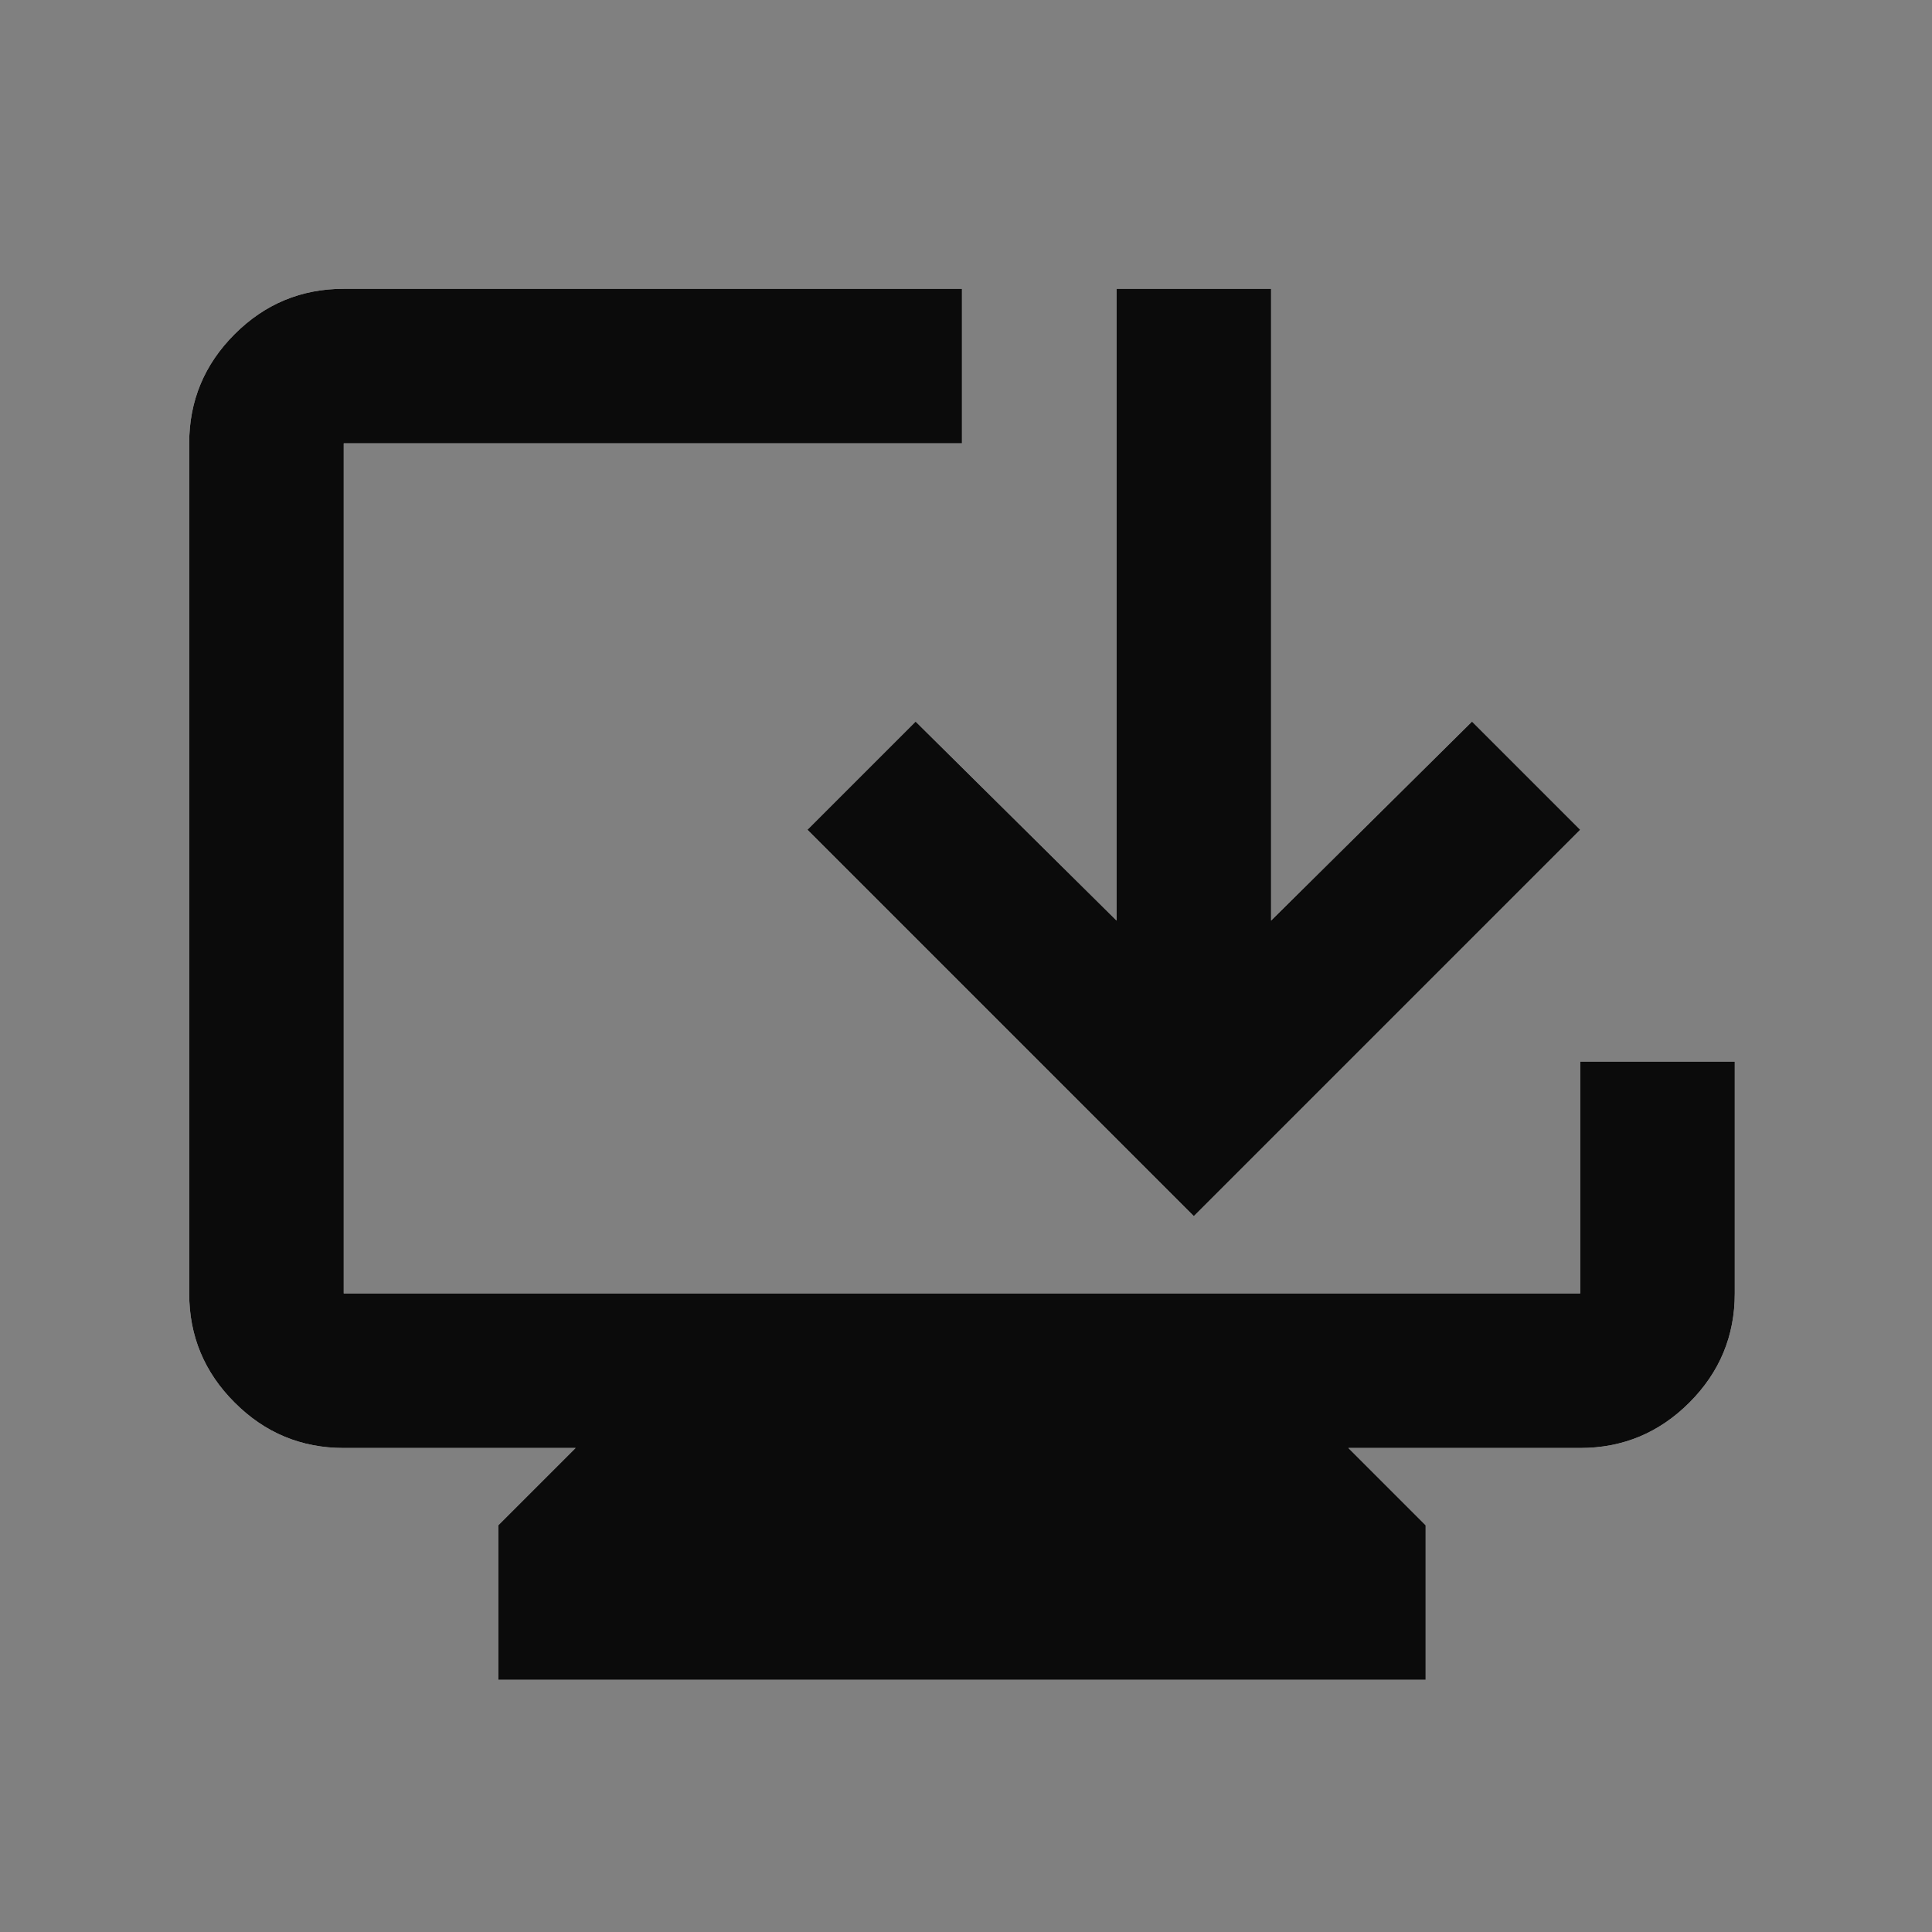
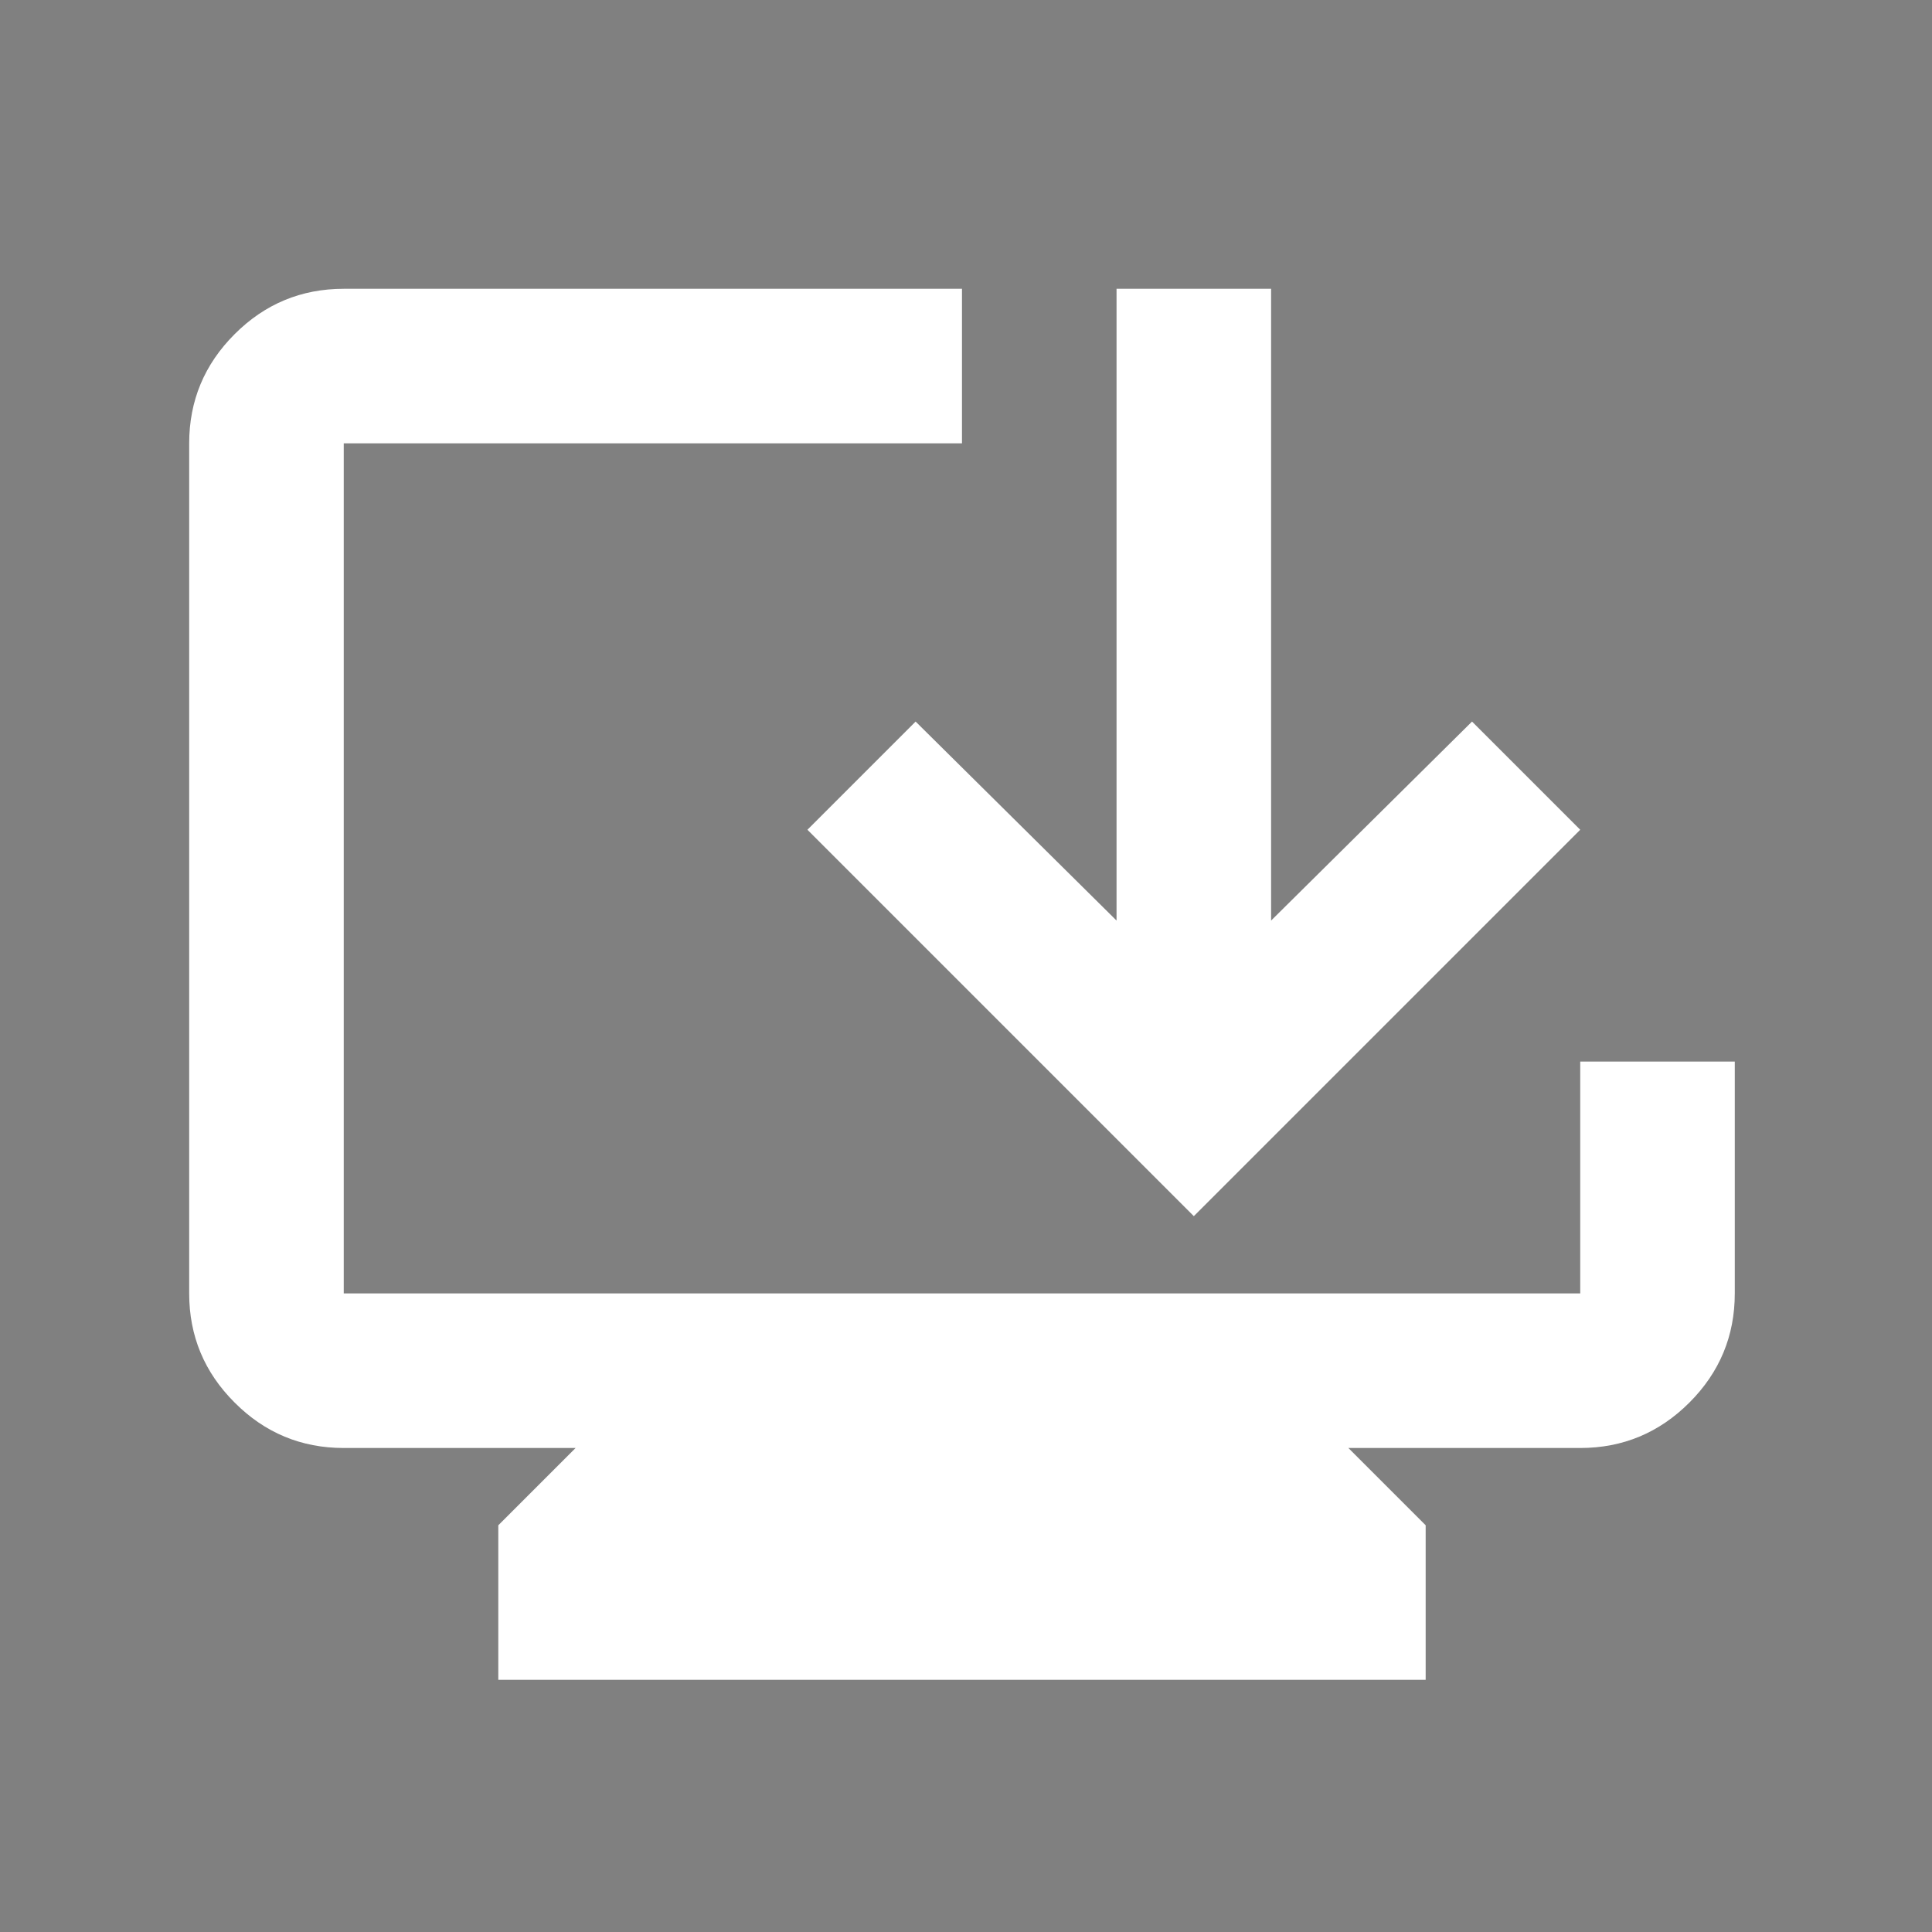
<svg xmlns="http://www.w3.org/2000/svg" width="25" height="25" viewBox="0 0 25 25" fill="none">
  <rect x="0" y="0" width="25" height="25" fill="#808080" stroke="none" />
  <mask id="mask0_498_3456" style="mask-type:alpha" maskUnits="userSpaceOnUse" x="0" y="0" width="25" height="25">
    <rect x="0.448" y="0.737" width="24" height="24" fill="#D9D9D9" />
  </mask>
  <g mask="url(#mask0_498_3456)">
    <path d="M6.448 21.737V19.737L7.448 18.737H4.448C3.898 18.737 3.427 18.541 3.036 18.149C2.644 17.758 2.448 17.287 2.448 16.737V5.737C2.448 5.187 2.644 4.716 3.036 4.324C3.427 3.933 3.898 3.737 4.448 3.737H12.448V5.737H4.448V16.737H20.448V13.737H22.448V16.737C22.448 17.287 22.252 17.758 21.861 18.149C21.469 18.541 20.998 18.737 20.448 18.737H17.448L18.448 19.737V21.737H6.448ZM15.448 15.737L10.448 10.737L11.848 9.337L14.448 11.912V3.737H16.448V11.912L19.048 9.337L20.448 10.737L15.448 15.737Z" fill="#ffffff" />
-     <path d="M6.448 21.737V19.737L7.448 18.737H4.448C3.898 18.737 3.427 18.541 3.036 18.149C2.644 17.758 2.448 17.287 2.448 16.737V5.737C2.448 5.187 2.644 4.716 3.036 4.324C3.427 3.933 3.898 3.737 4.448 3.737H12.448V5.737H4.448V16.737H20.448V13.737H22.448V16.737C22.448 17.287 22.252 17.758 21.861 18.149C21.469 18.541 20.998 18.737 20.448 18.737H17.448L18.448 19.737V21.737H6.448ZM15.448 15.737L10.448 10.737L11.848 9.337L14.448 11.912V3.737H16.448V11.912L19.048 9.337L20.448 10.737L15.448 15.737Z" fill="#0b0b0bff" />
  </g>
</svg>